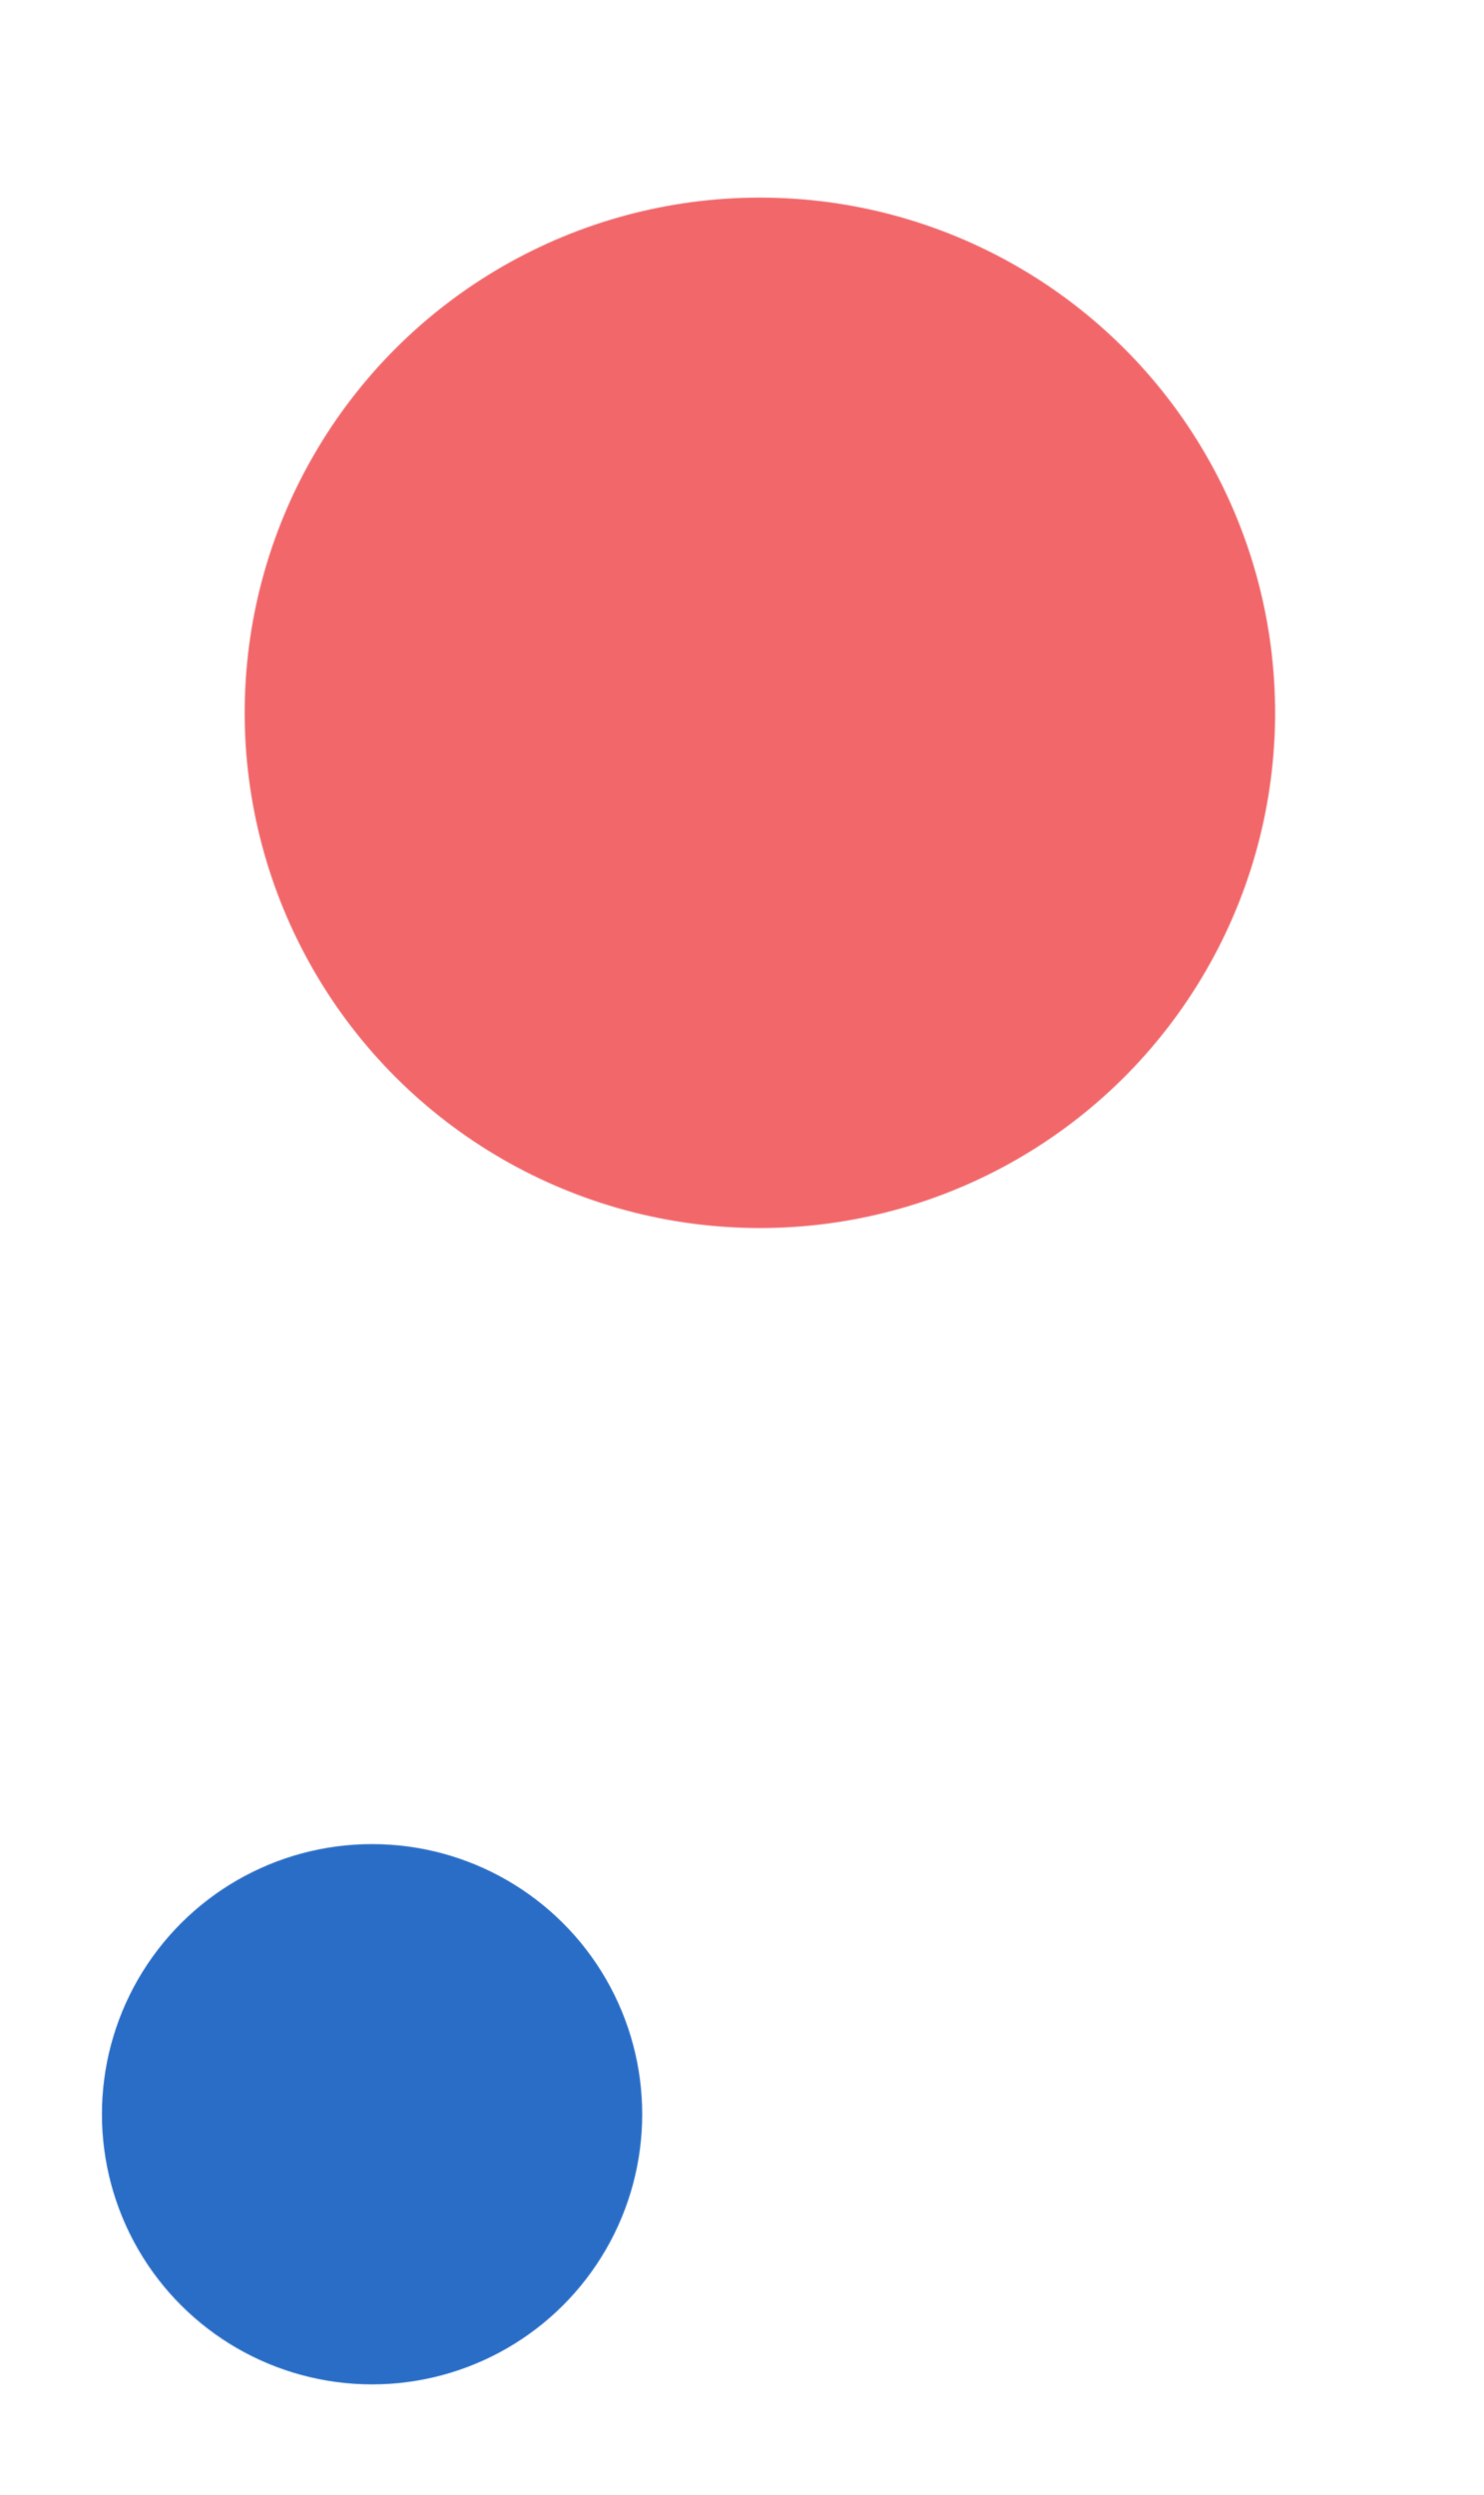
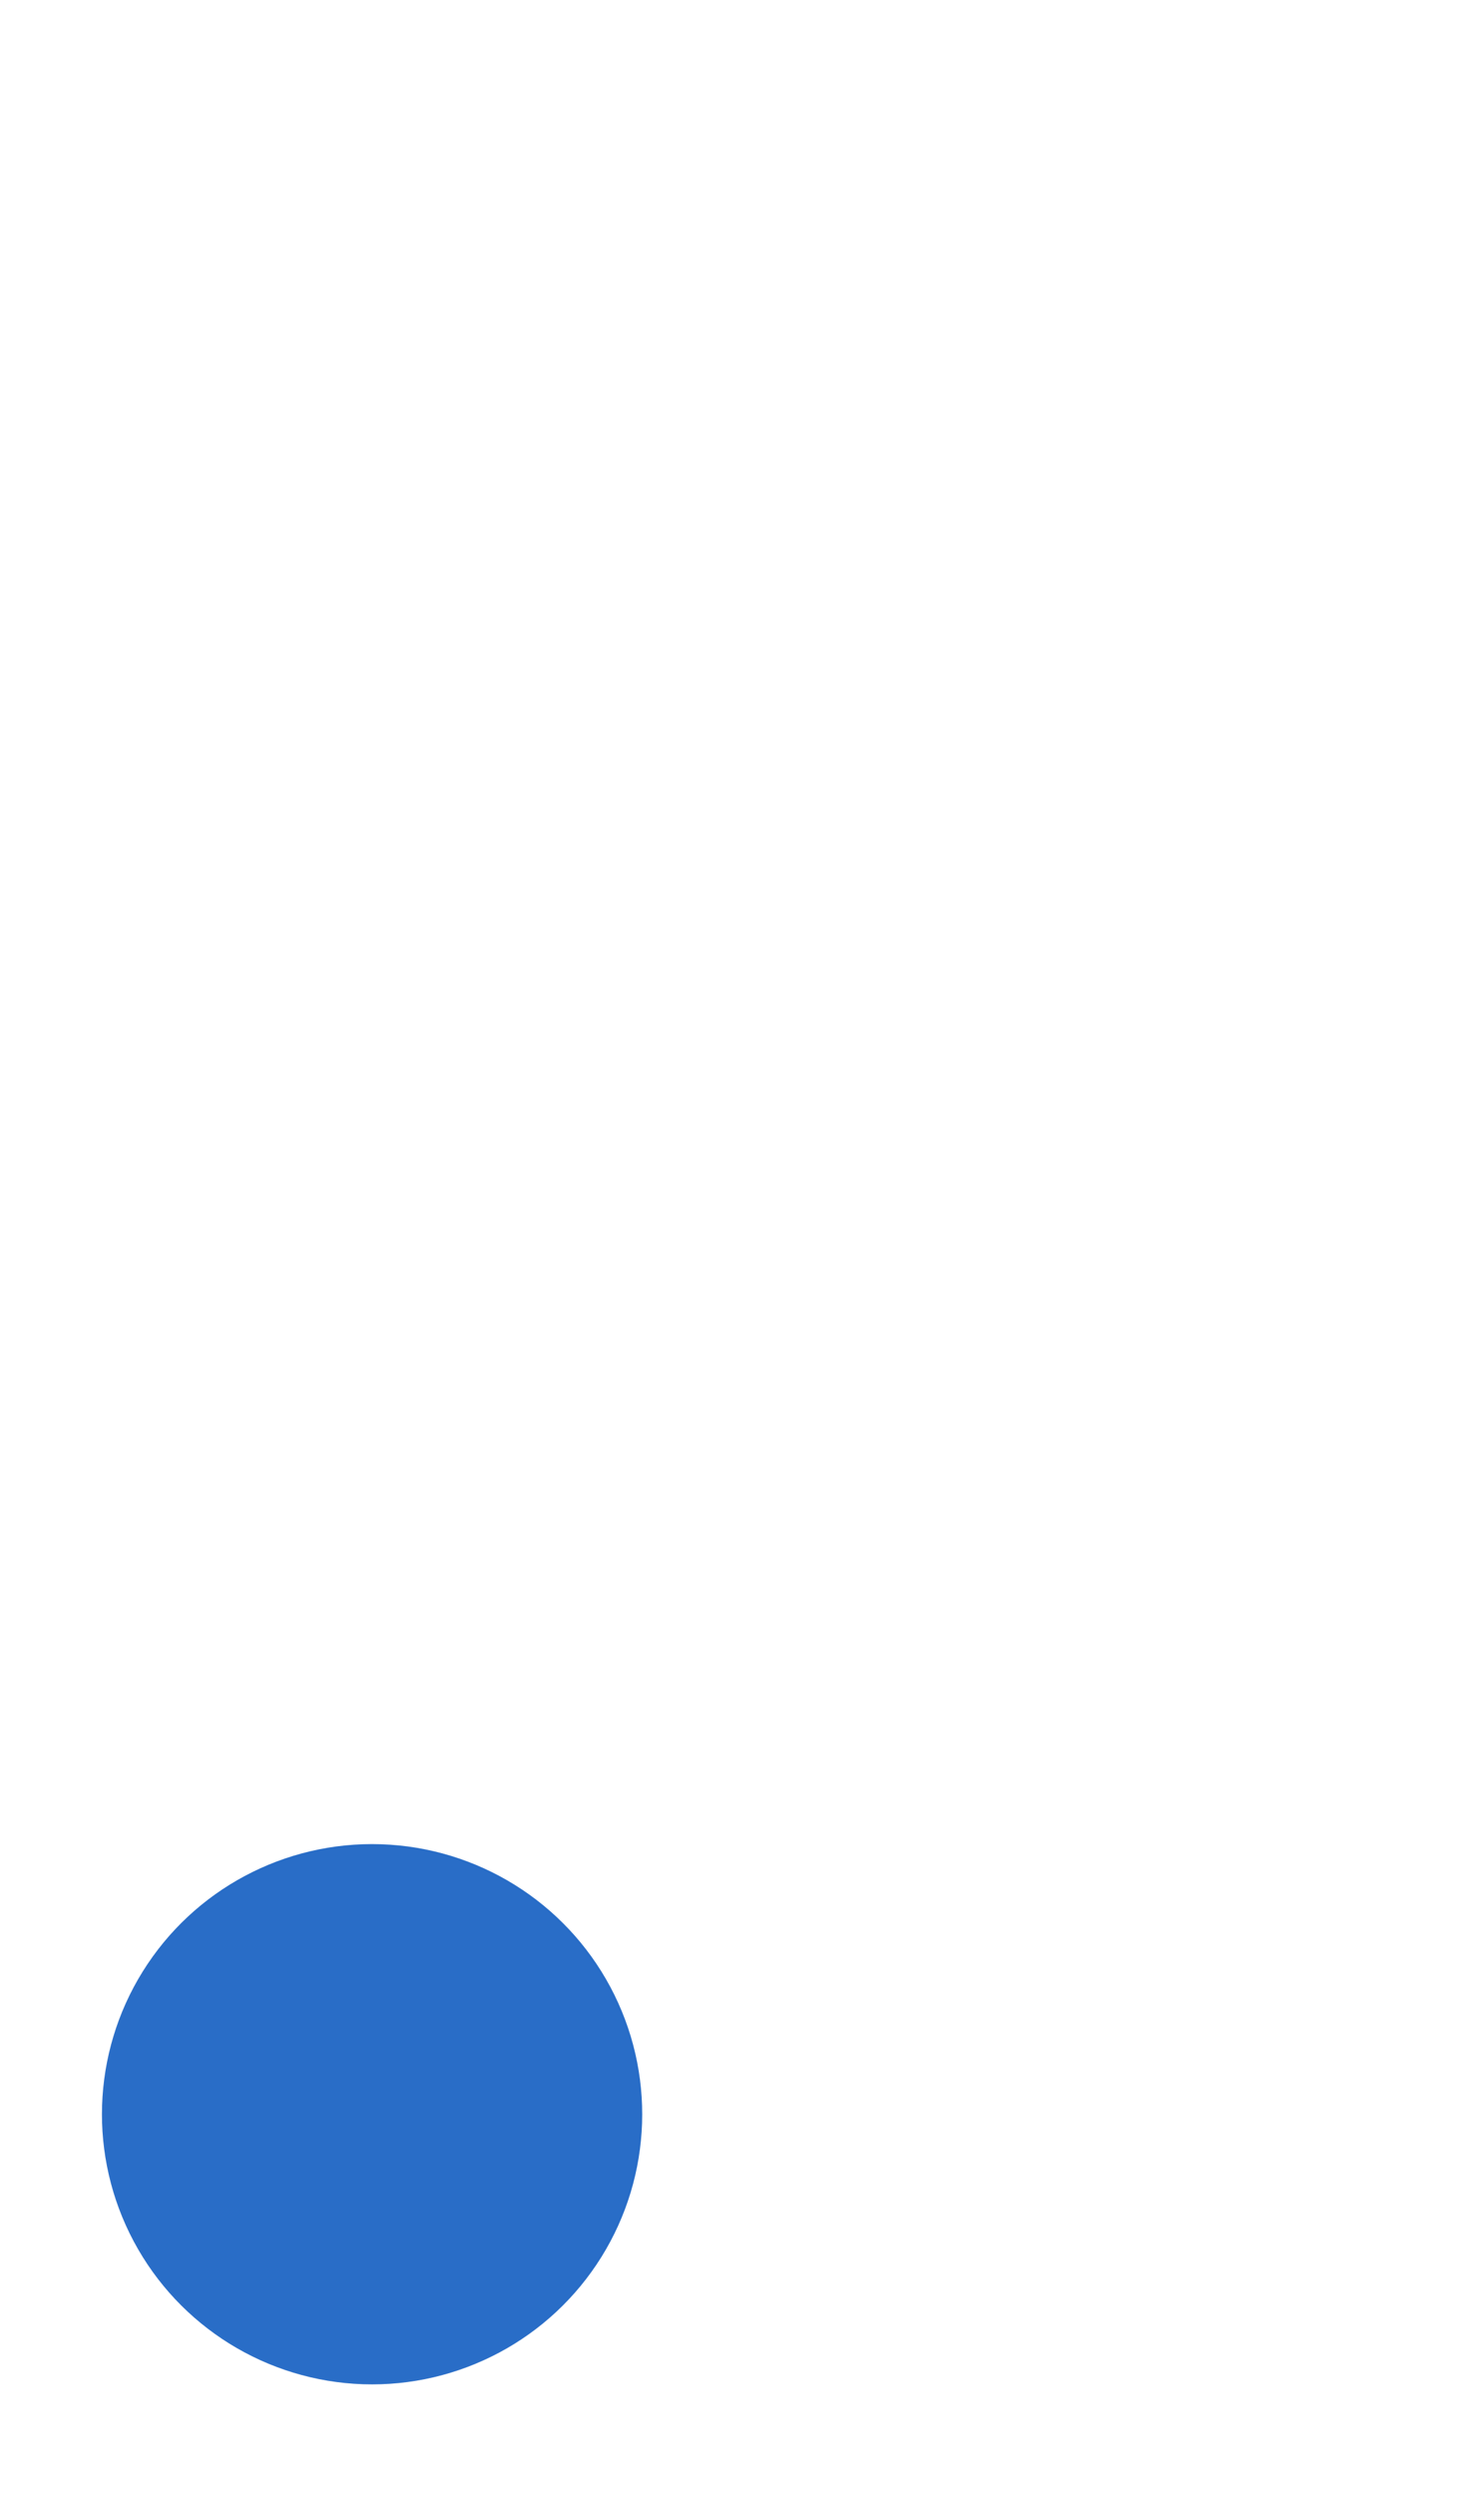
<svg xmlns="http://www.w3.org/2000/svg" width="69" height="116" viewBox="0 0 69 116" fill="none">
-   <circle cx="35.332" cy="33.142" r="23.955" transform="rotate(31.897 35.332 33.142)" fill="#F1676A" />
  <circle cx="17.3" cy="98.3" r="12.56" transform="rotate(31.897 17.3 98.3)" fill="#296DC7" />
</svg>